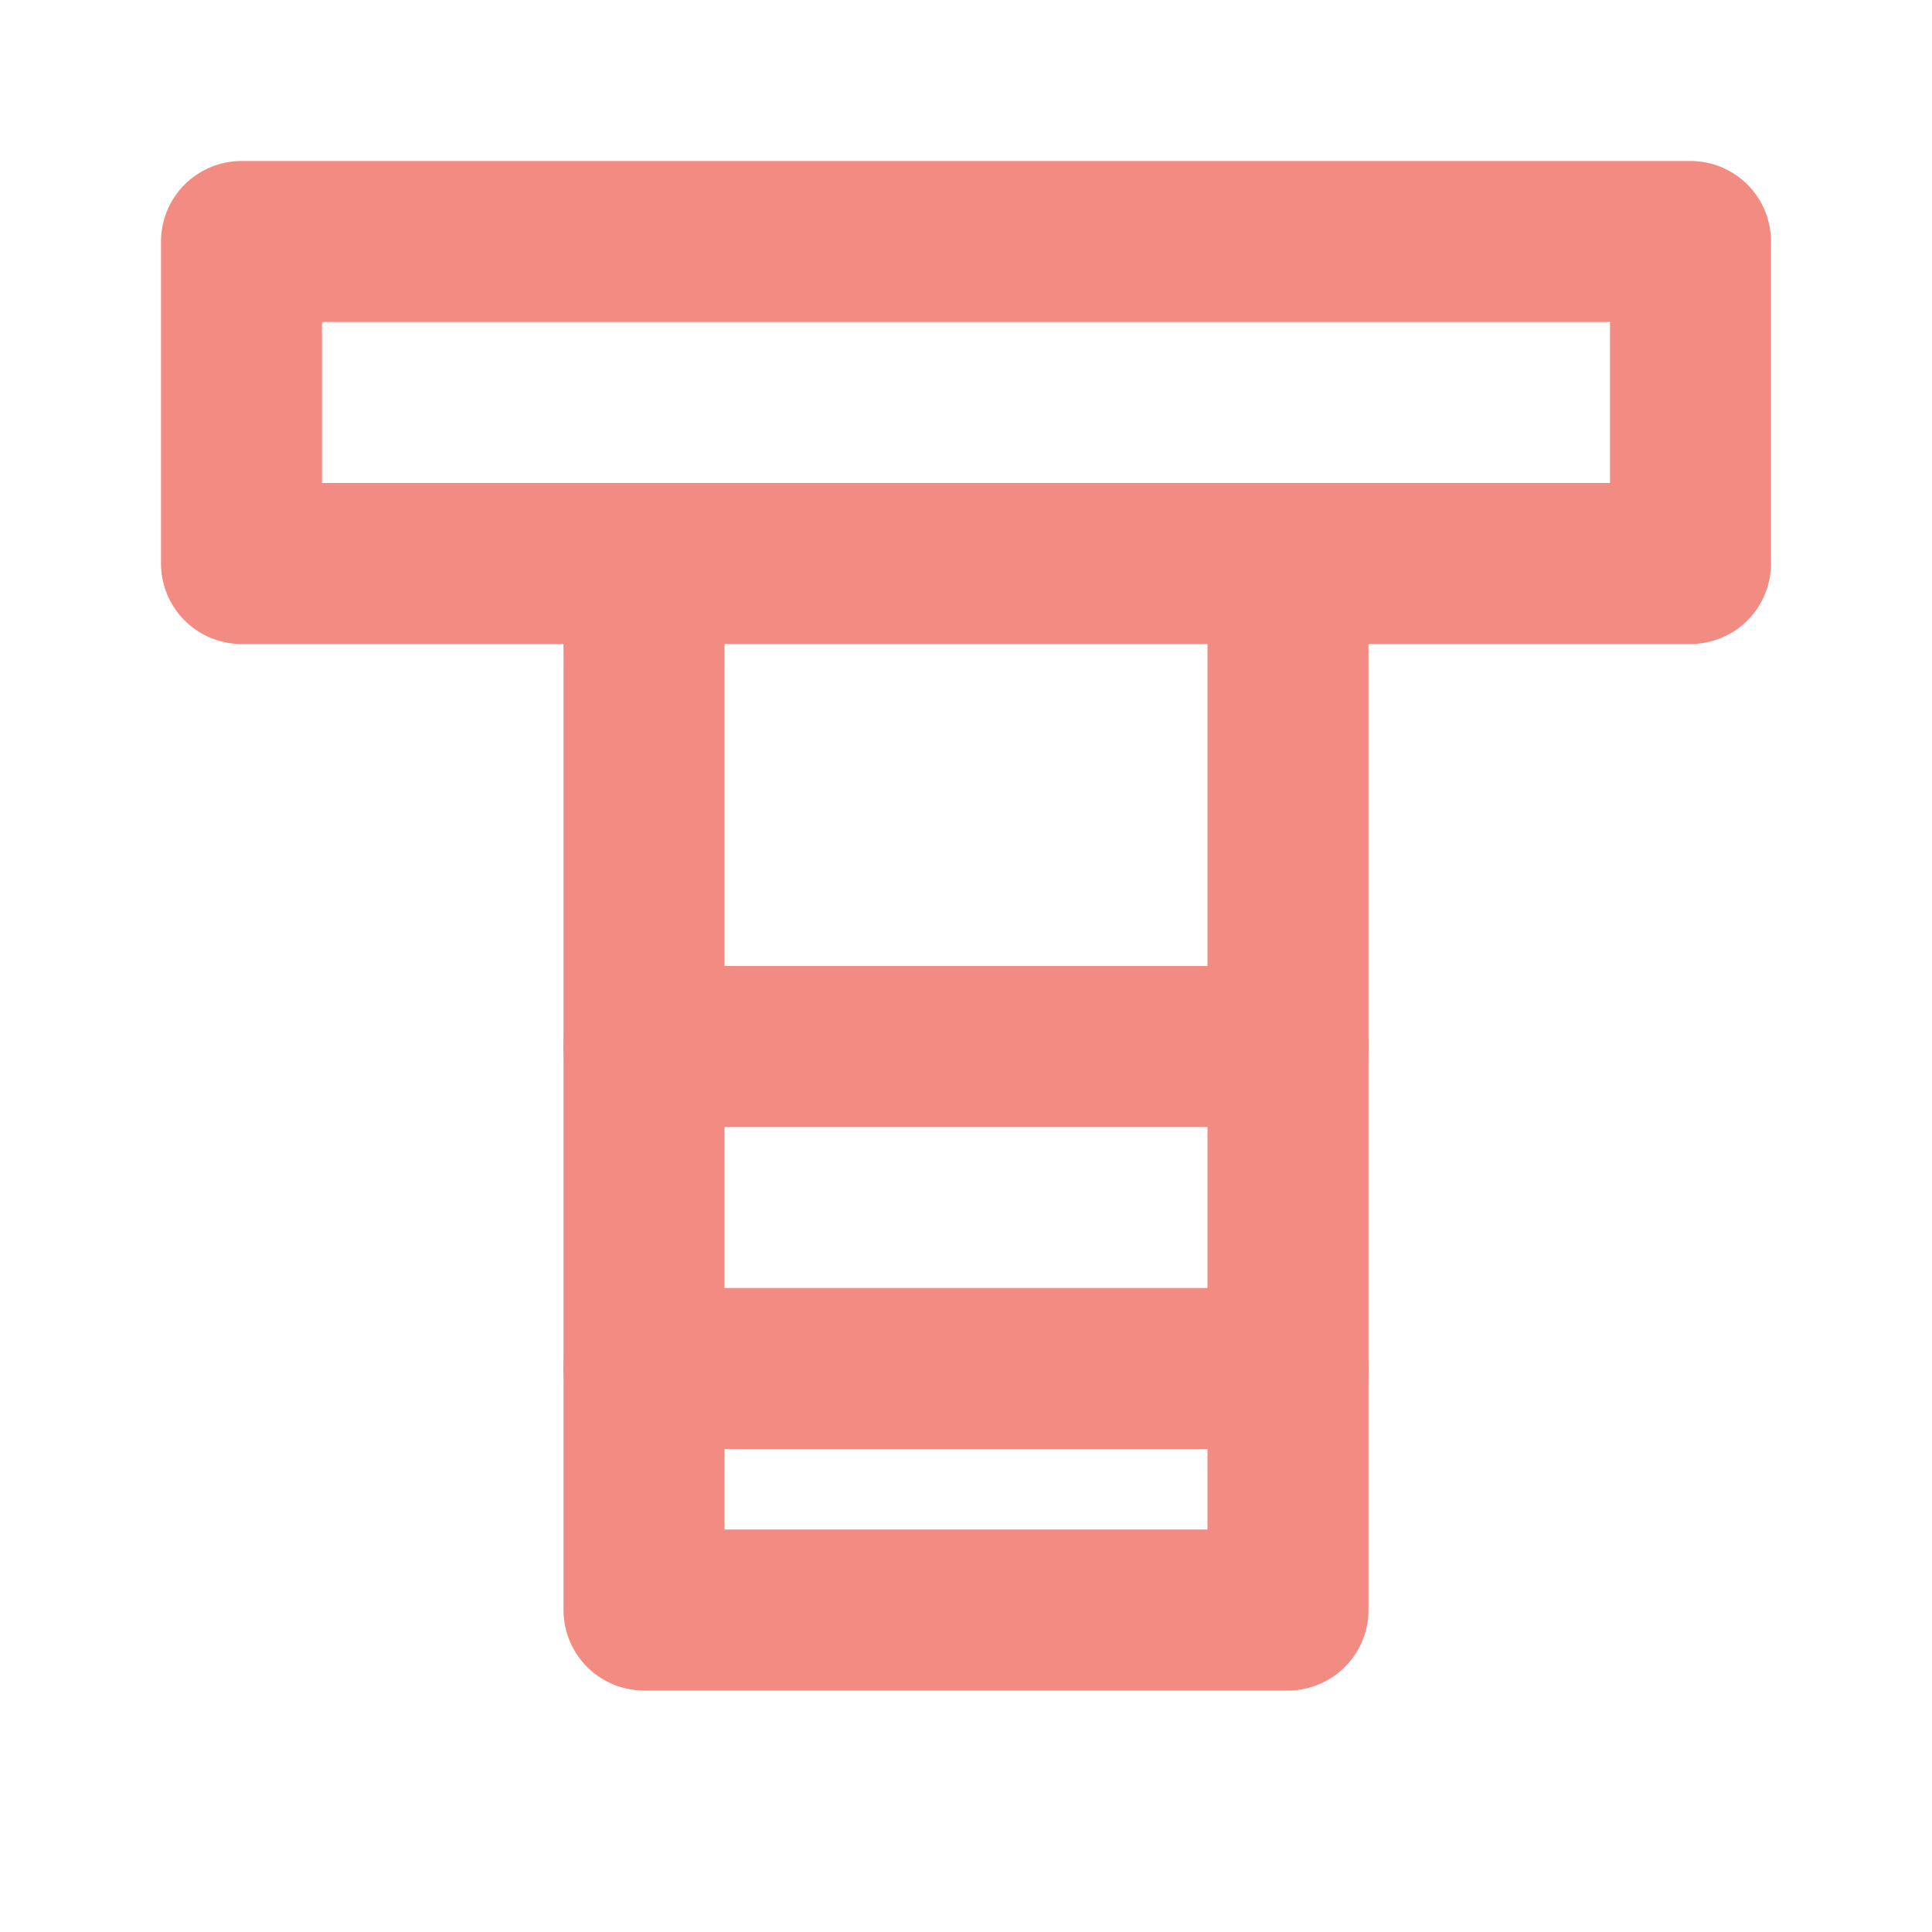
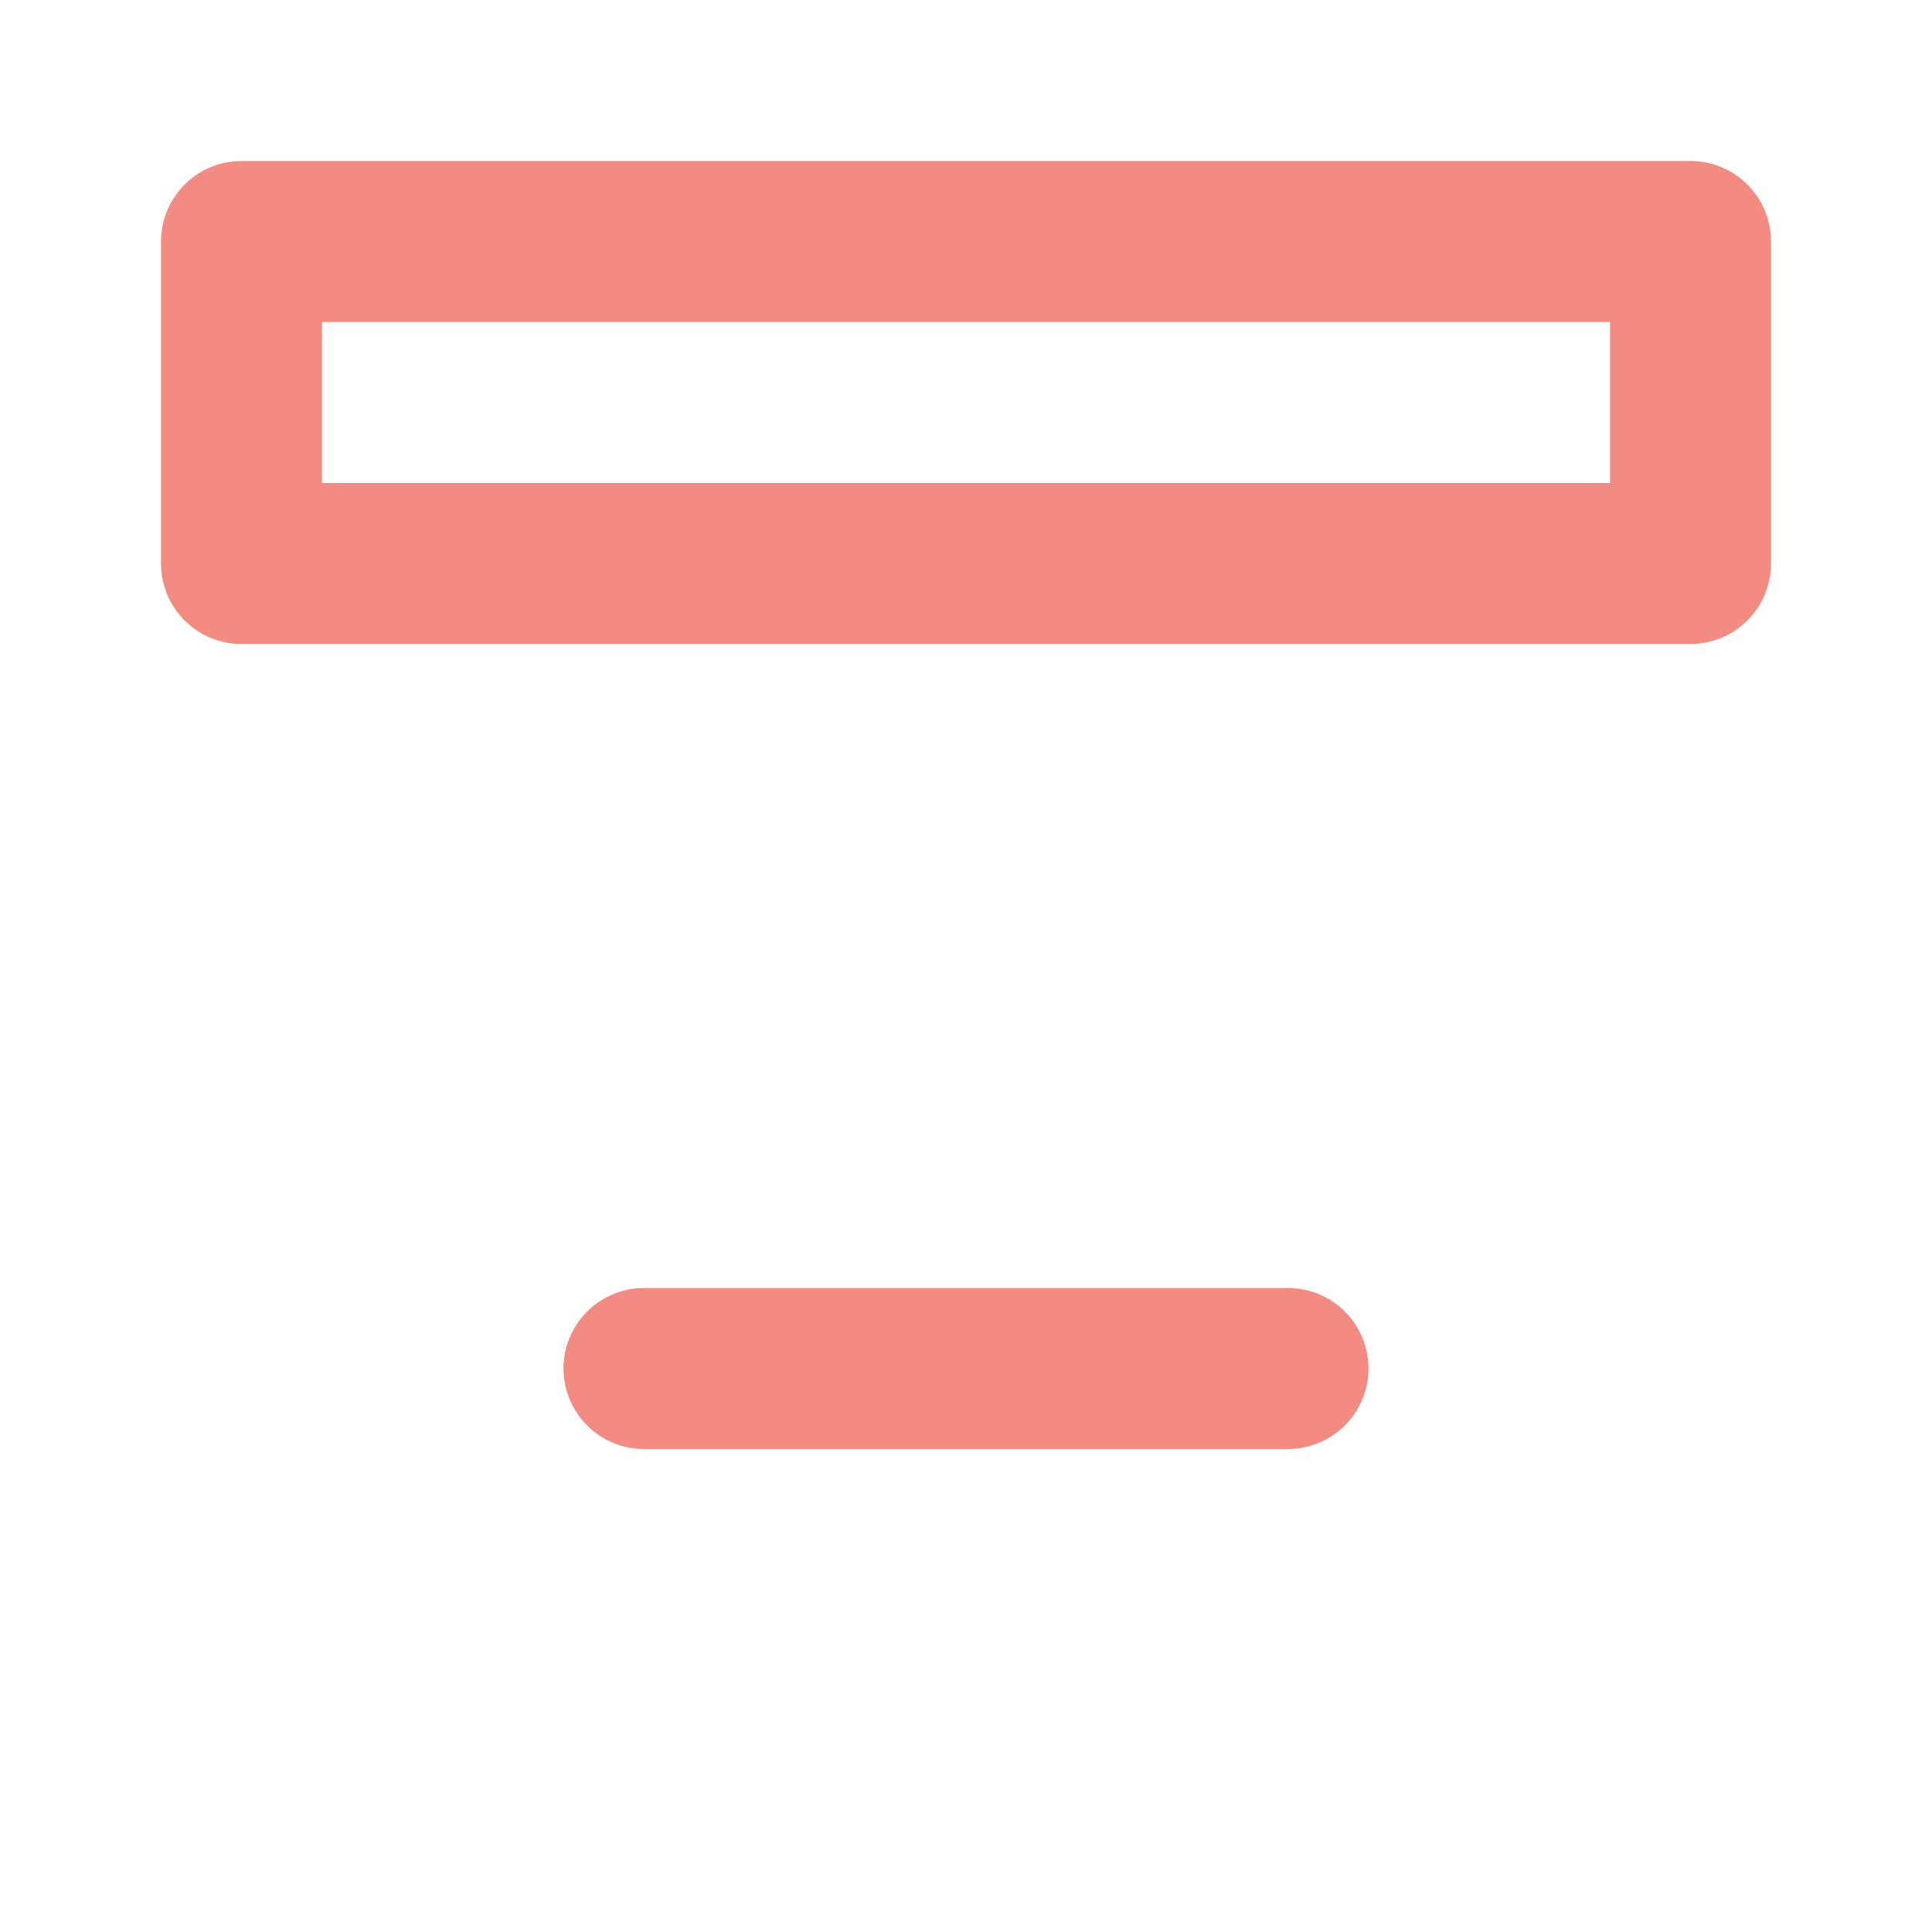
<svg xmlns="http://www.w3.org/2000/svg" width="48" height="48" viewBox="0 0 24 24" fill="none" stroke="#F28B82" stroke-width="2" stroke-linecap="round" stroke-linejoin="round">
  <path d="M3 3h18v4H3z" />
-   <path d="M8 7v13h8V7" />
  <path d="M8 17h8" />
-   <path d="M8 13h8" />
</svg>